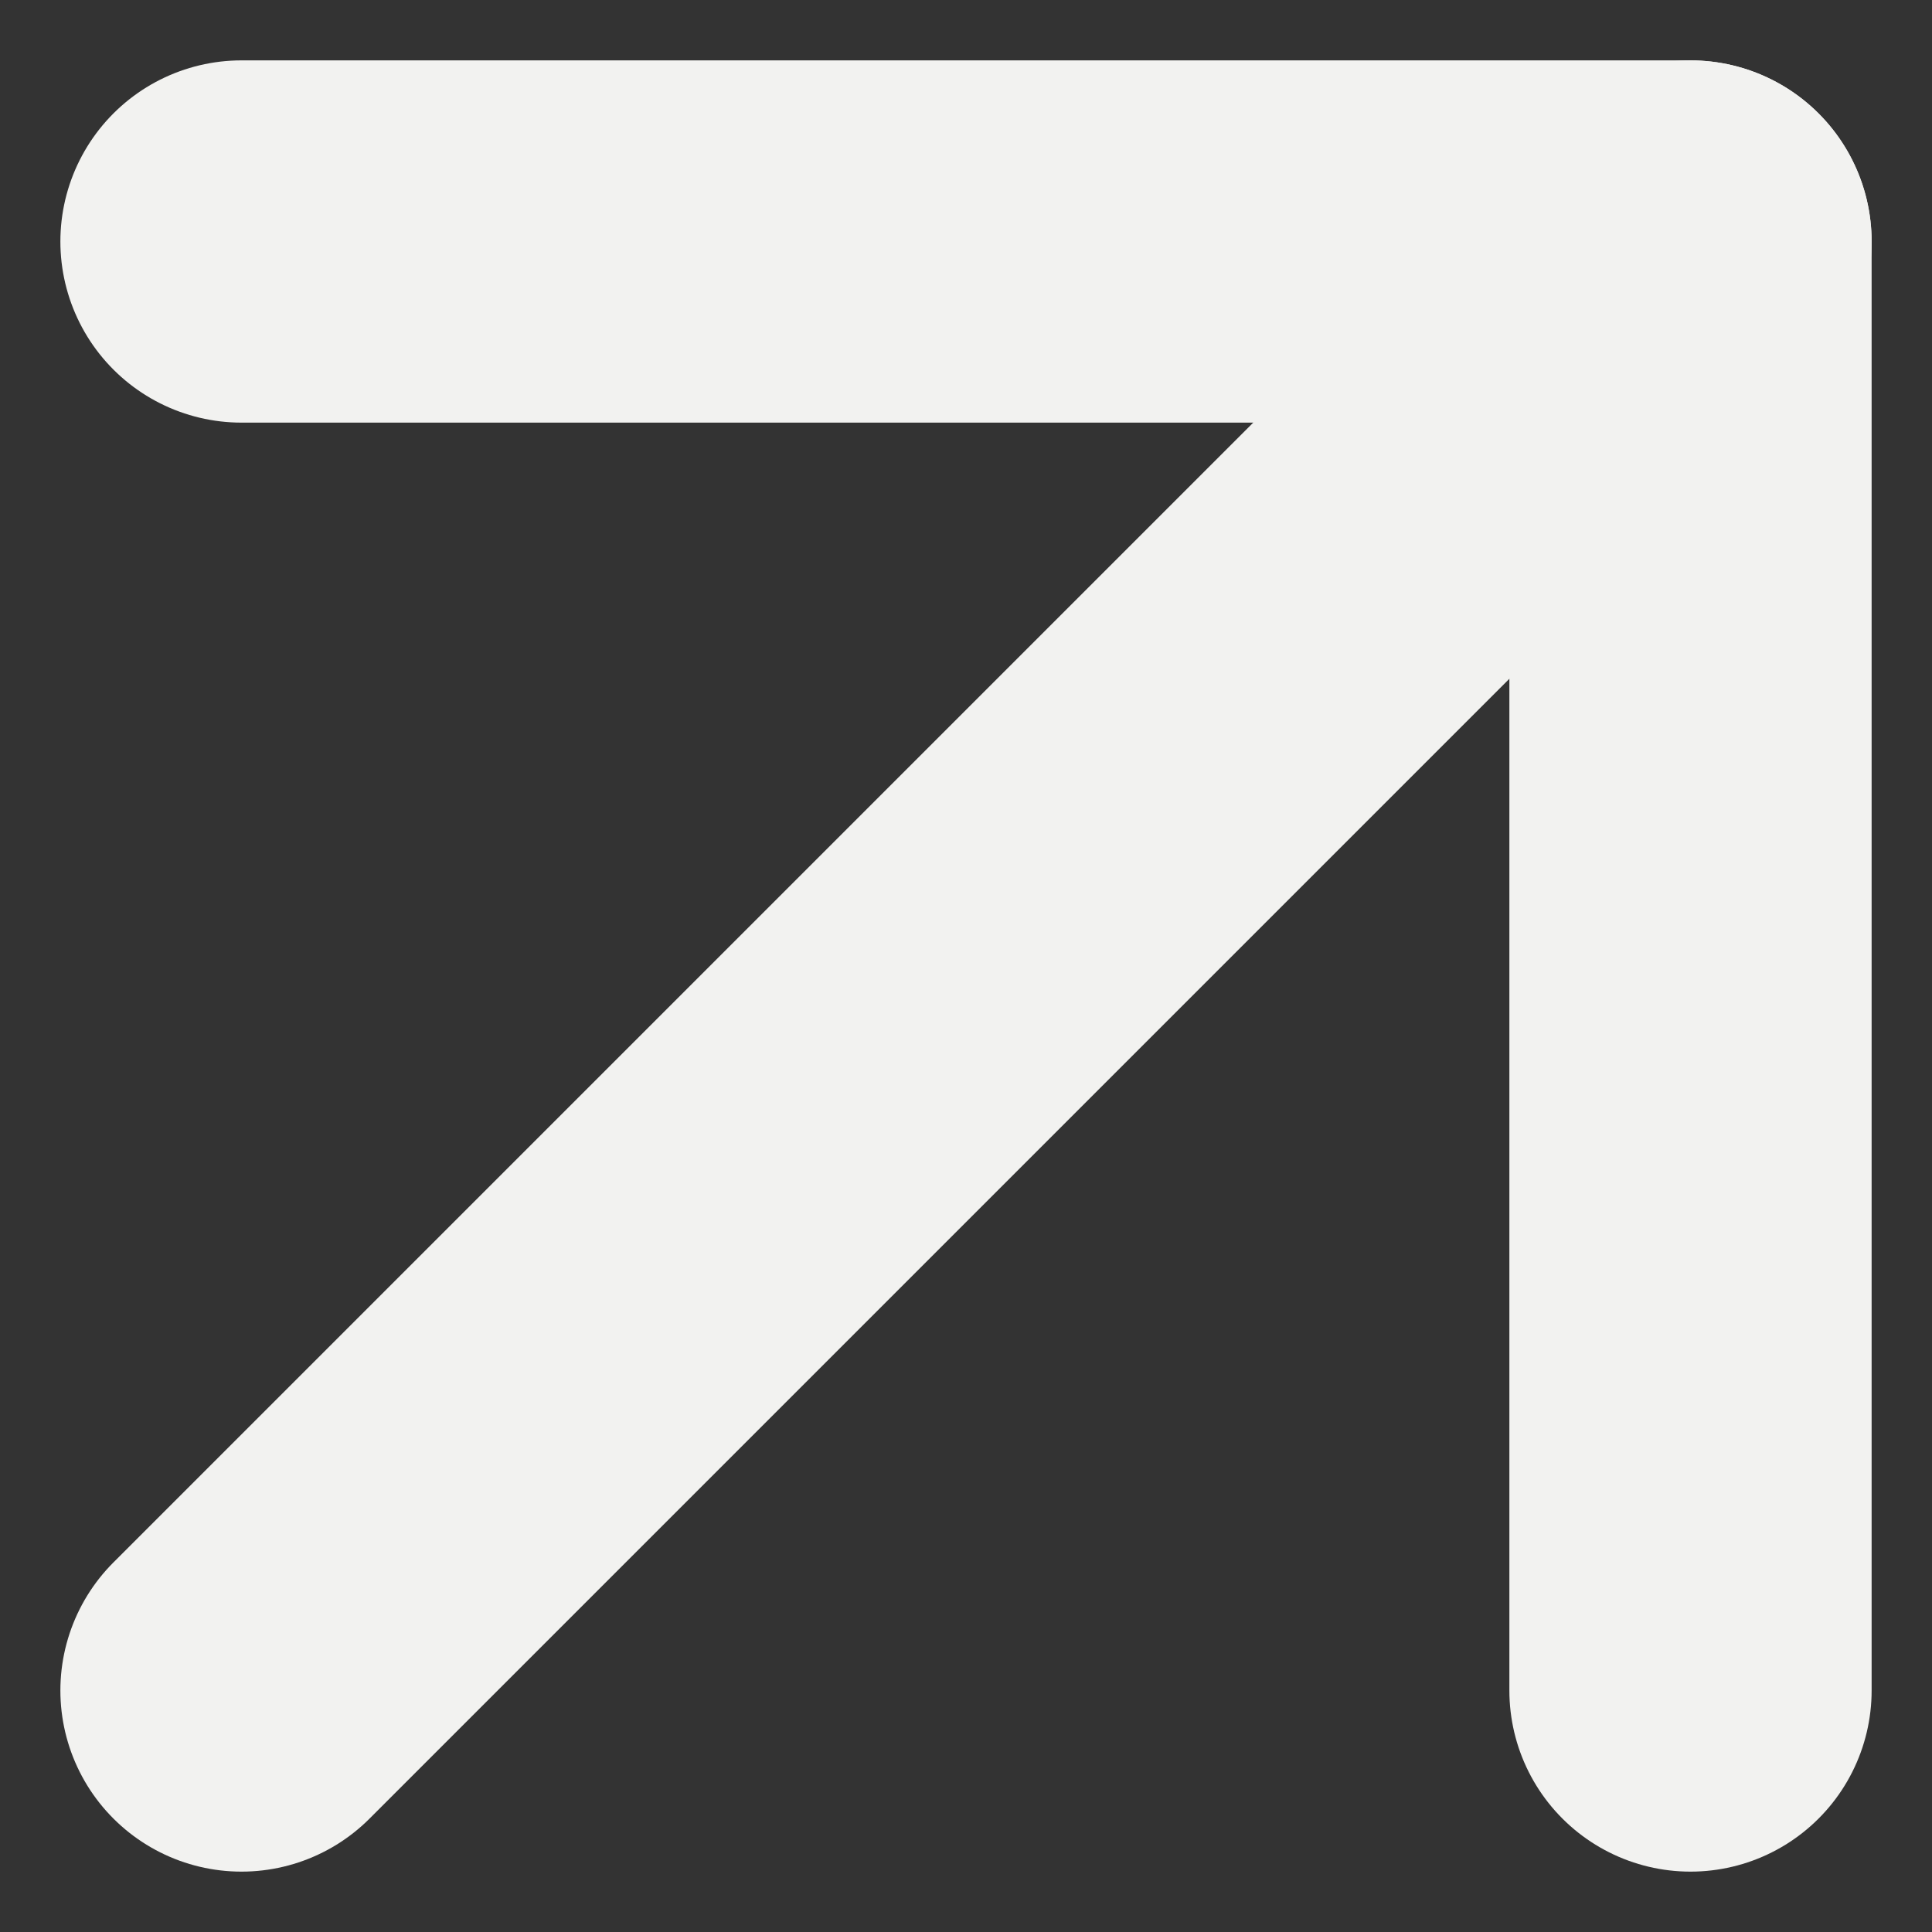
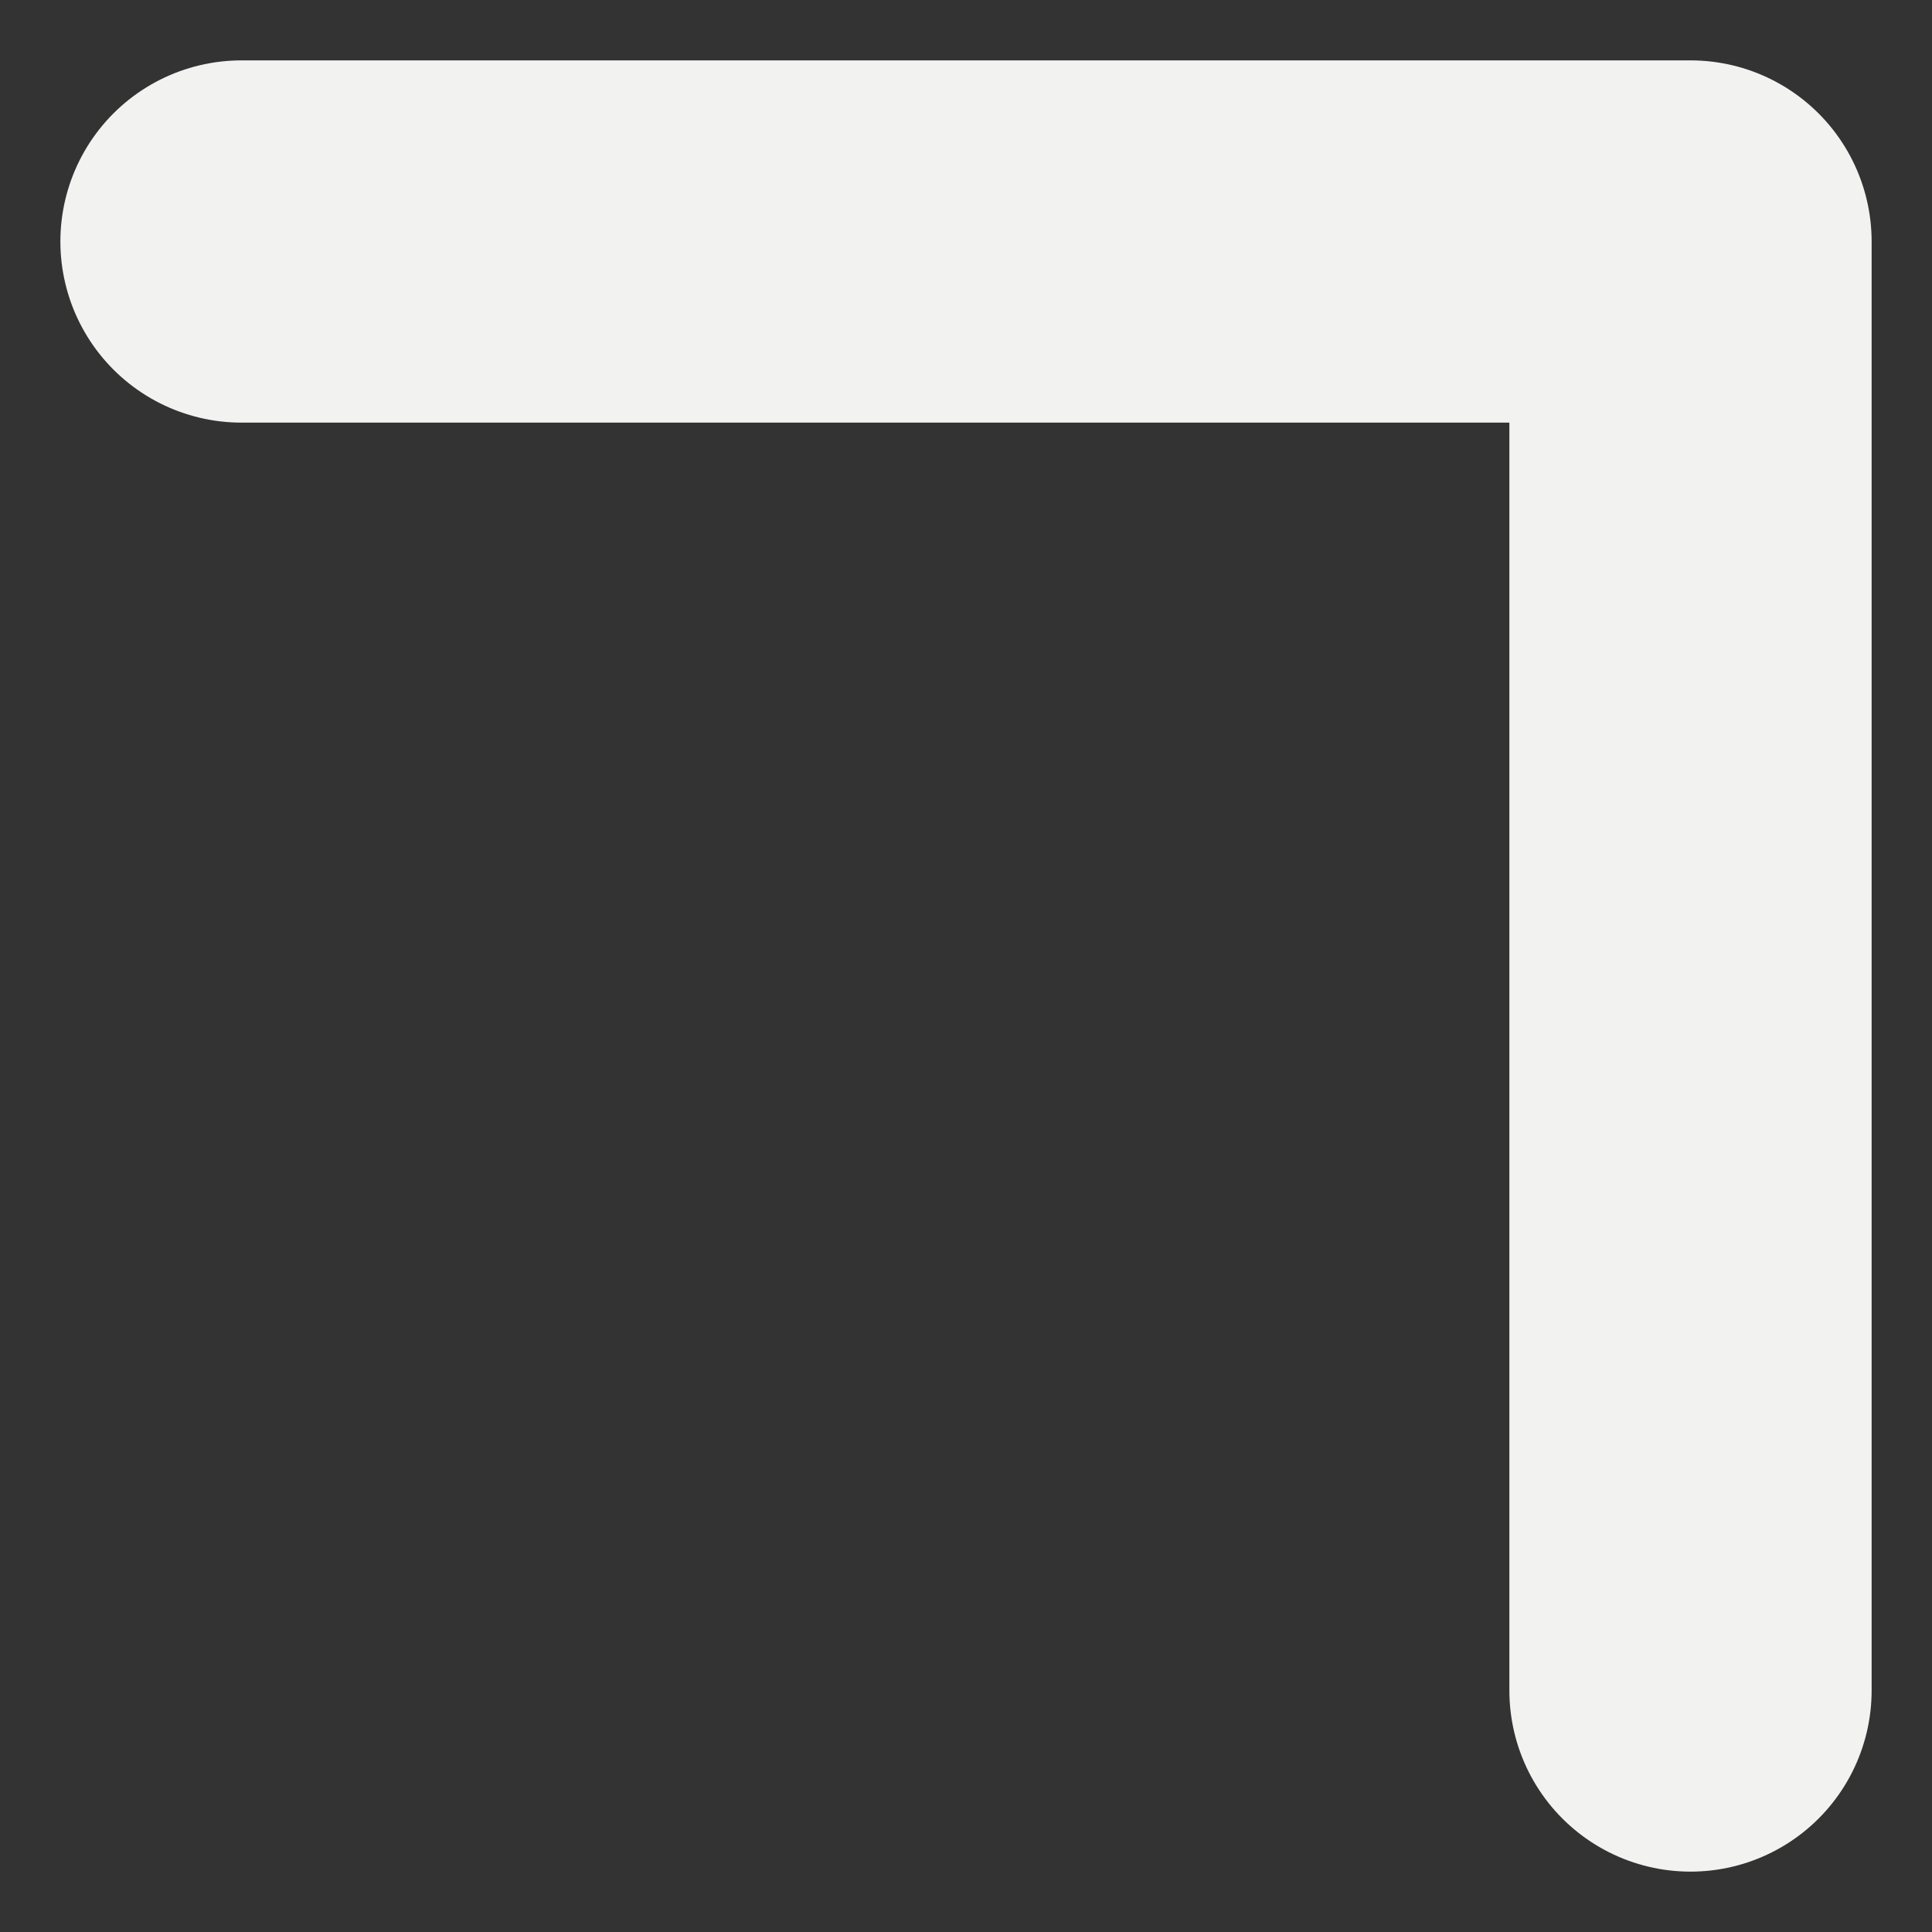
<svg xmlns="http://www.w3.org/2000/svg" width="8" height="8" viewBox="0 0 8 8" fill="none">
  <rect x="0" y="0" width="8" height="8" fill="#333333" stroke="none" />
-   <path d="M7 1L1 7" stroke="#F2F2F0" stroke-width="1.5" stroke-linecap="round" stroke-linejoin="round" />
  <path d="M7 7V1L1 1" stroke="#F2F2F0" stroke-width="1.5" stroke-linecap="round" stroke-linejoin="round" />
</svg>